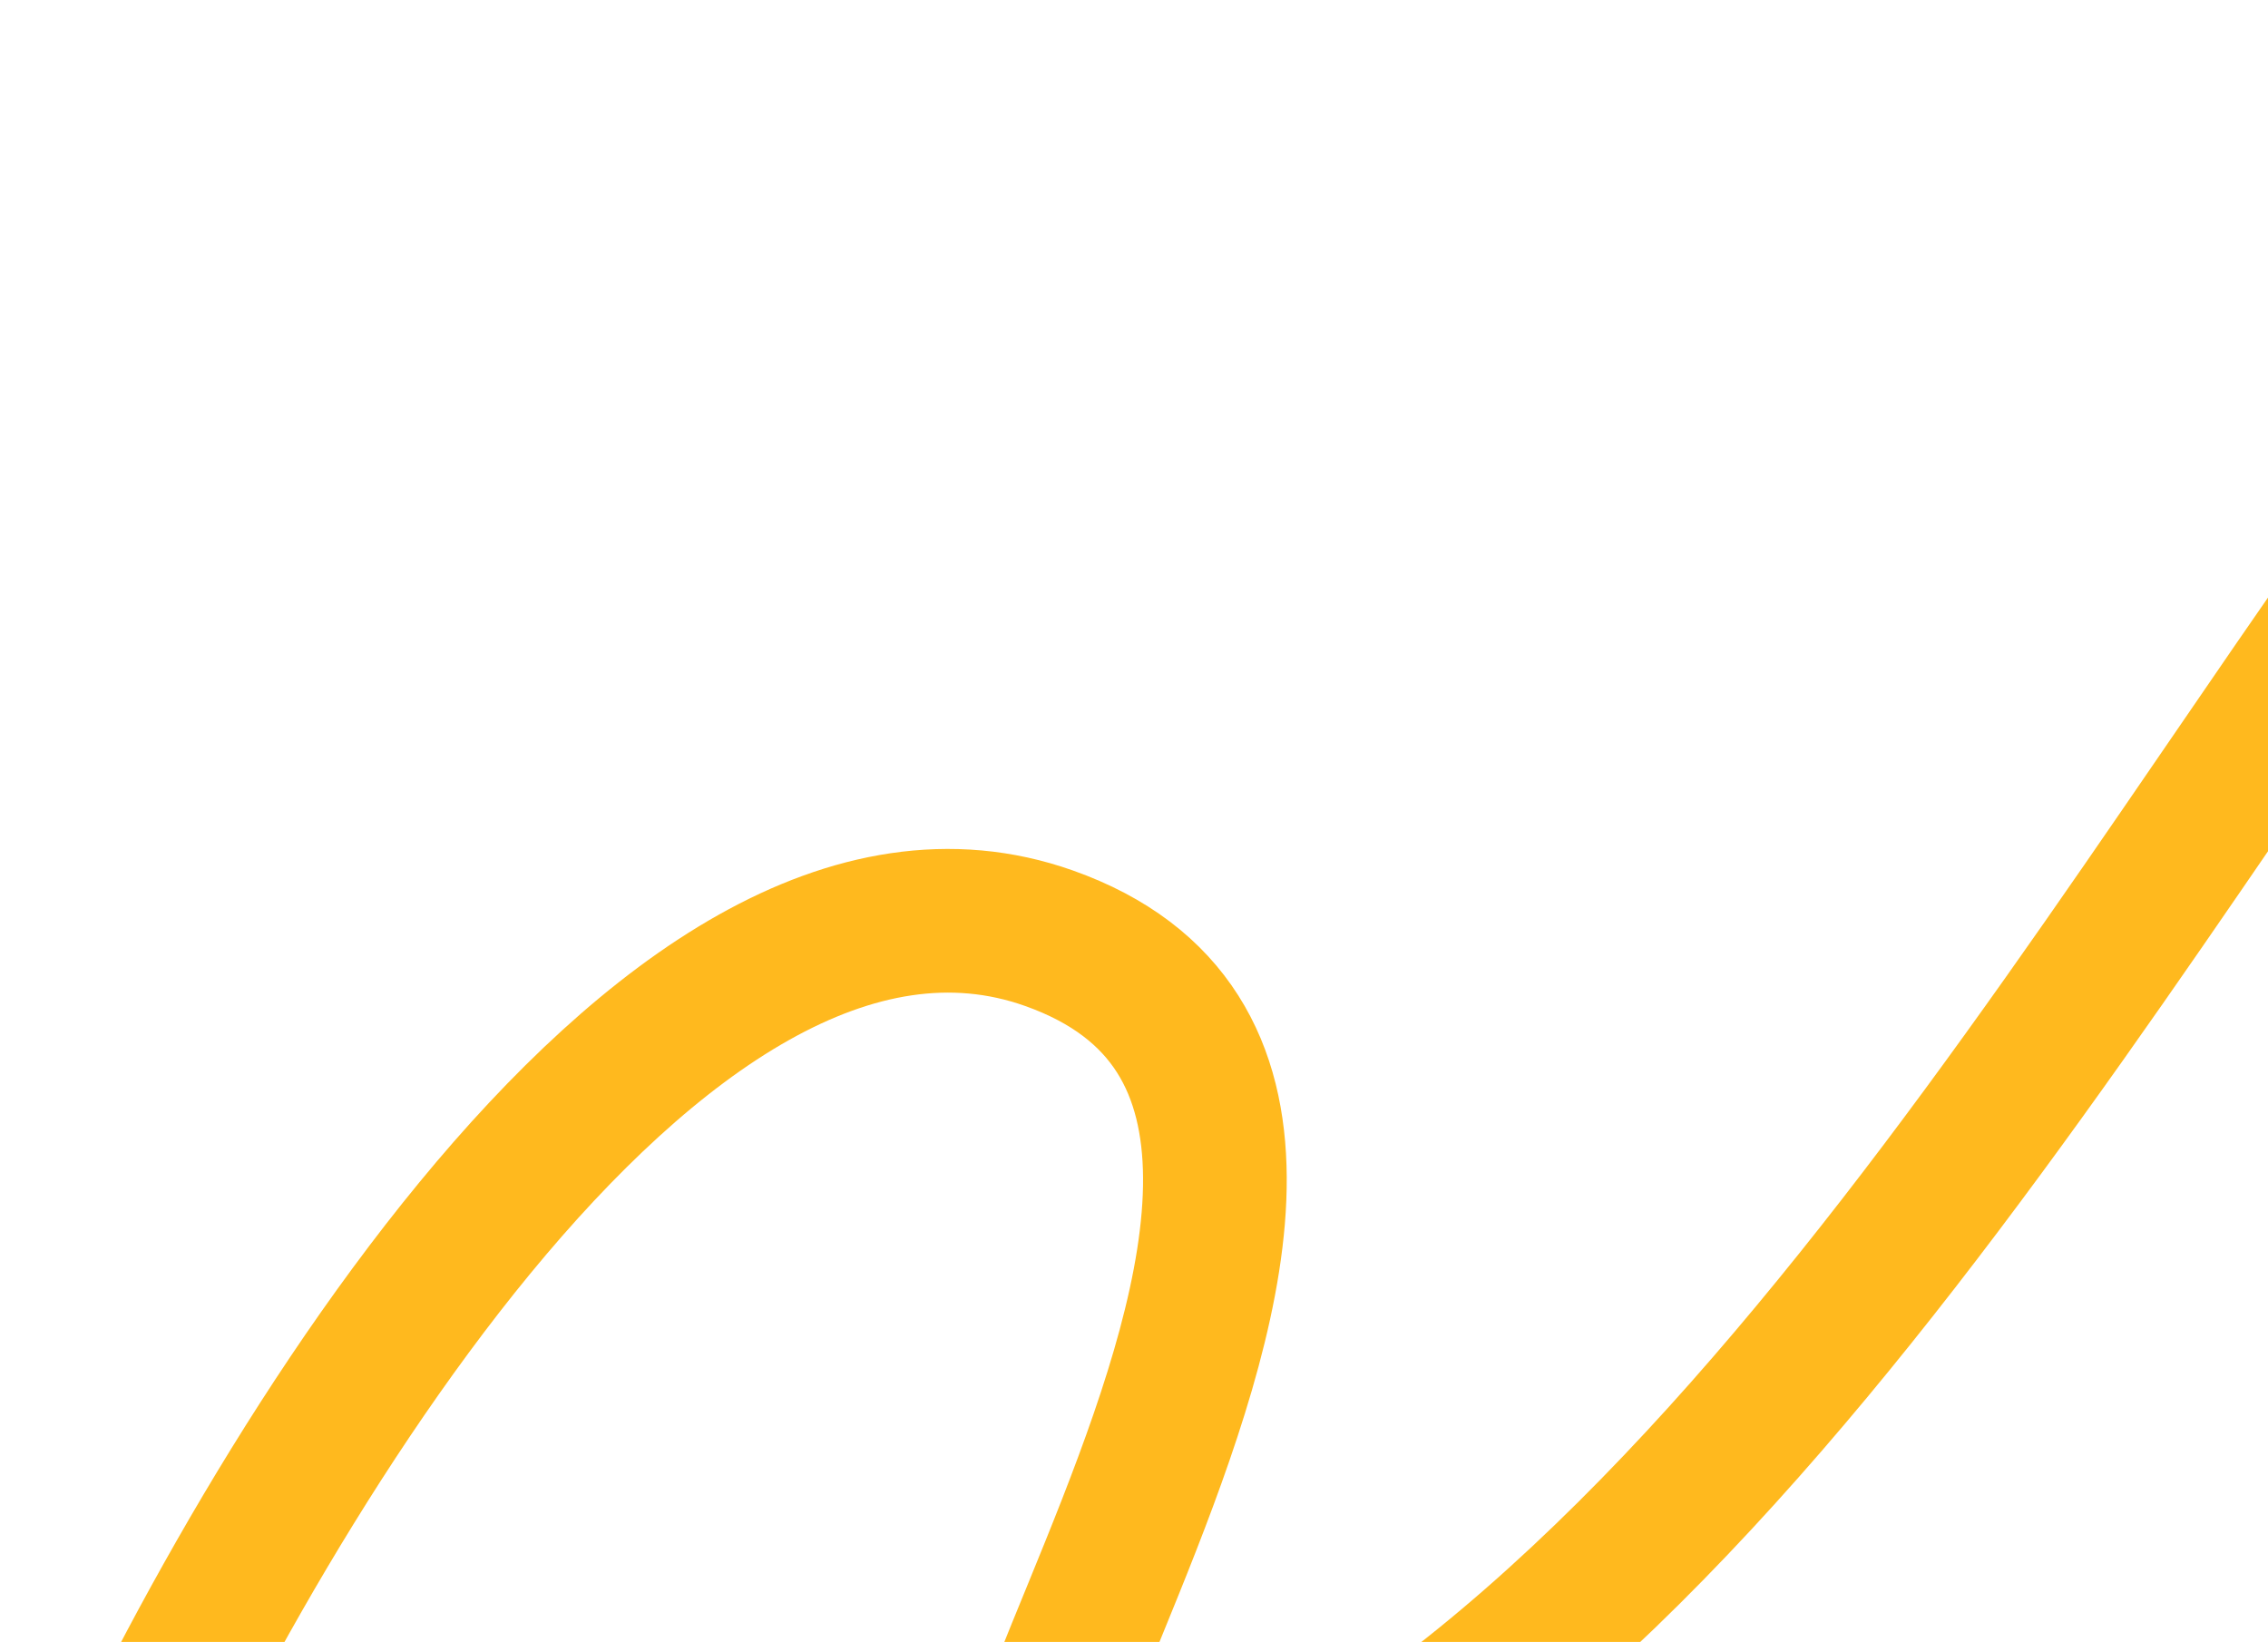
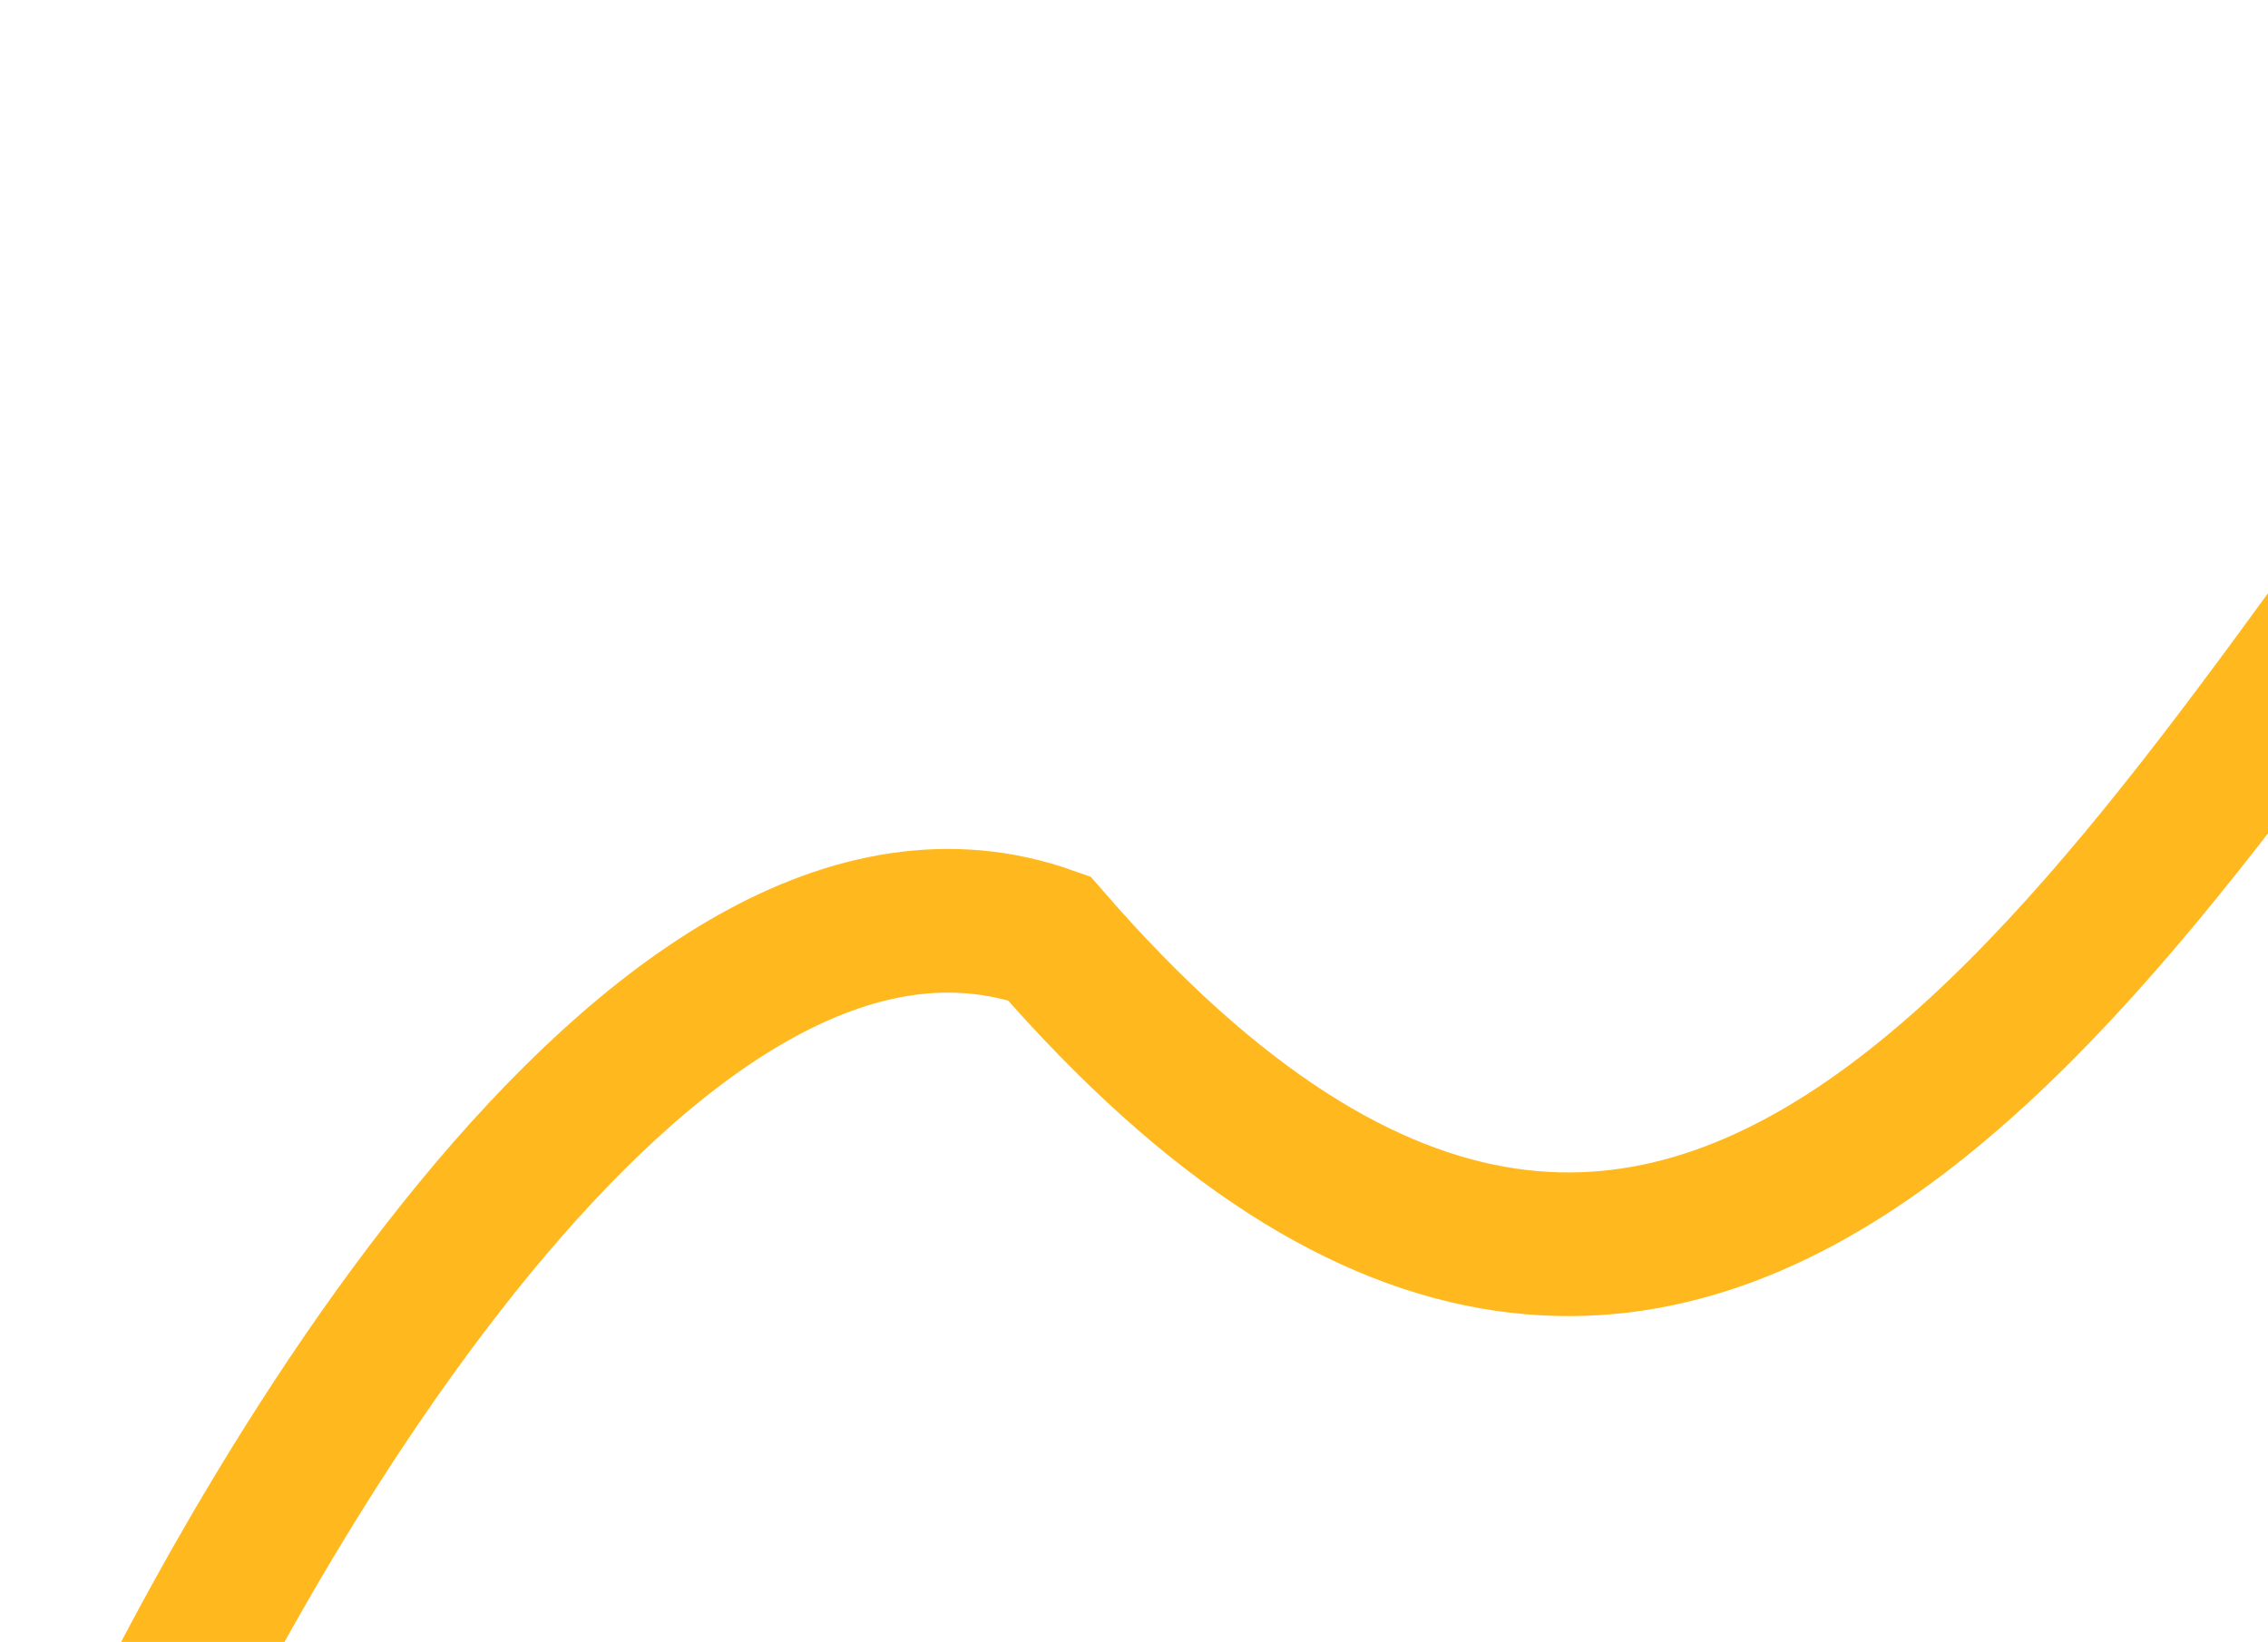
<svg xmlns="http://www.w3.org/2000/svg" width="221" height="160" viewBox="0 0 221 160" fill="none">
-   <path d="M7.196 185.921C22.937 148.773 63.979 77.866 102.215 91.424C150.01 108.371 73.096 195.97 108.567 184.547C166.761 165.806 208.988 83.028 244.149 38.348C279.31 -6.332 307.685 -23.29 310.292 45.411C312.899 114.112 329.19 102.416 358.872 71.897" stroke="#FFB91E" stroke-width="14" />
+   <path d="M7.196 185.921C22.937 148.773 63.979 77.866 102.215 91.424C166.761 165.806 208.988 83.028 244.149 38.348C279.31 -6.332 307.685 -23.29 310.292 45.411C312.899 114.112 329.19 102.416 358.872 71.897" stroke="#FFB91E" stroke-width="14" />
</svg>